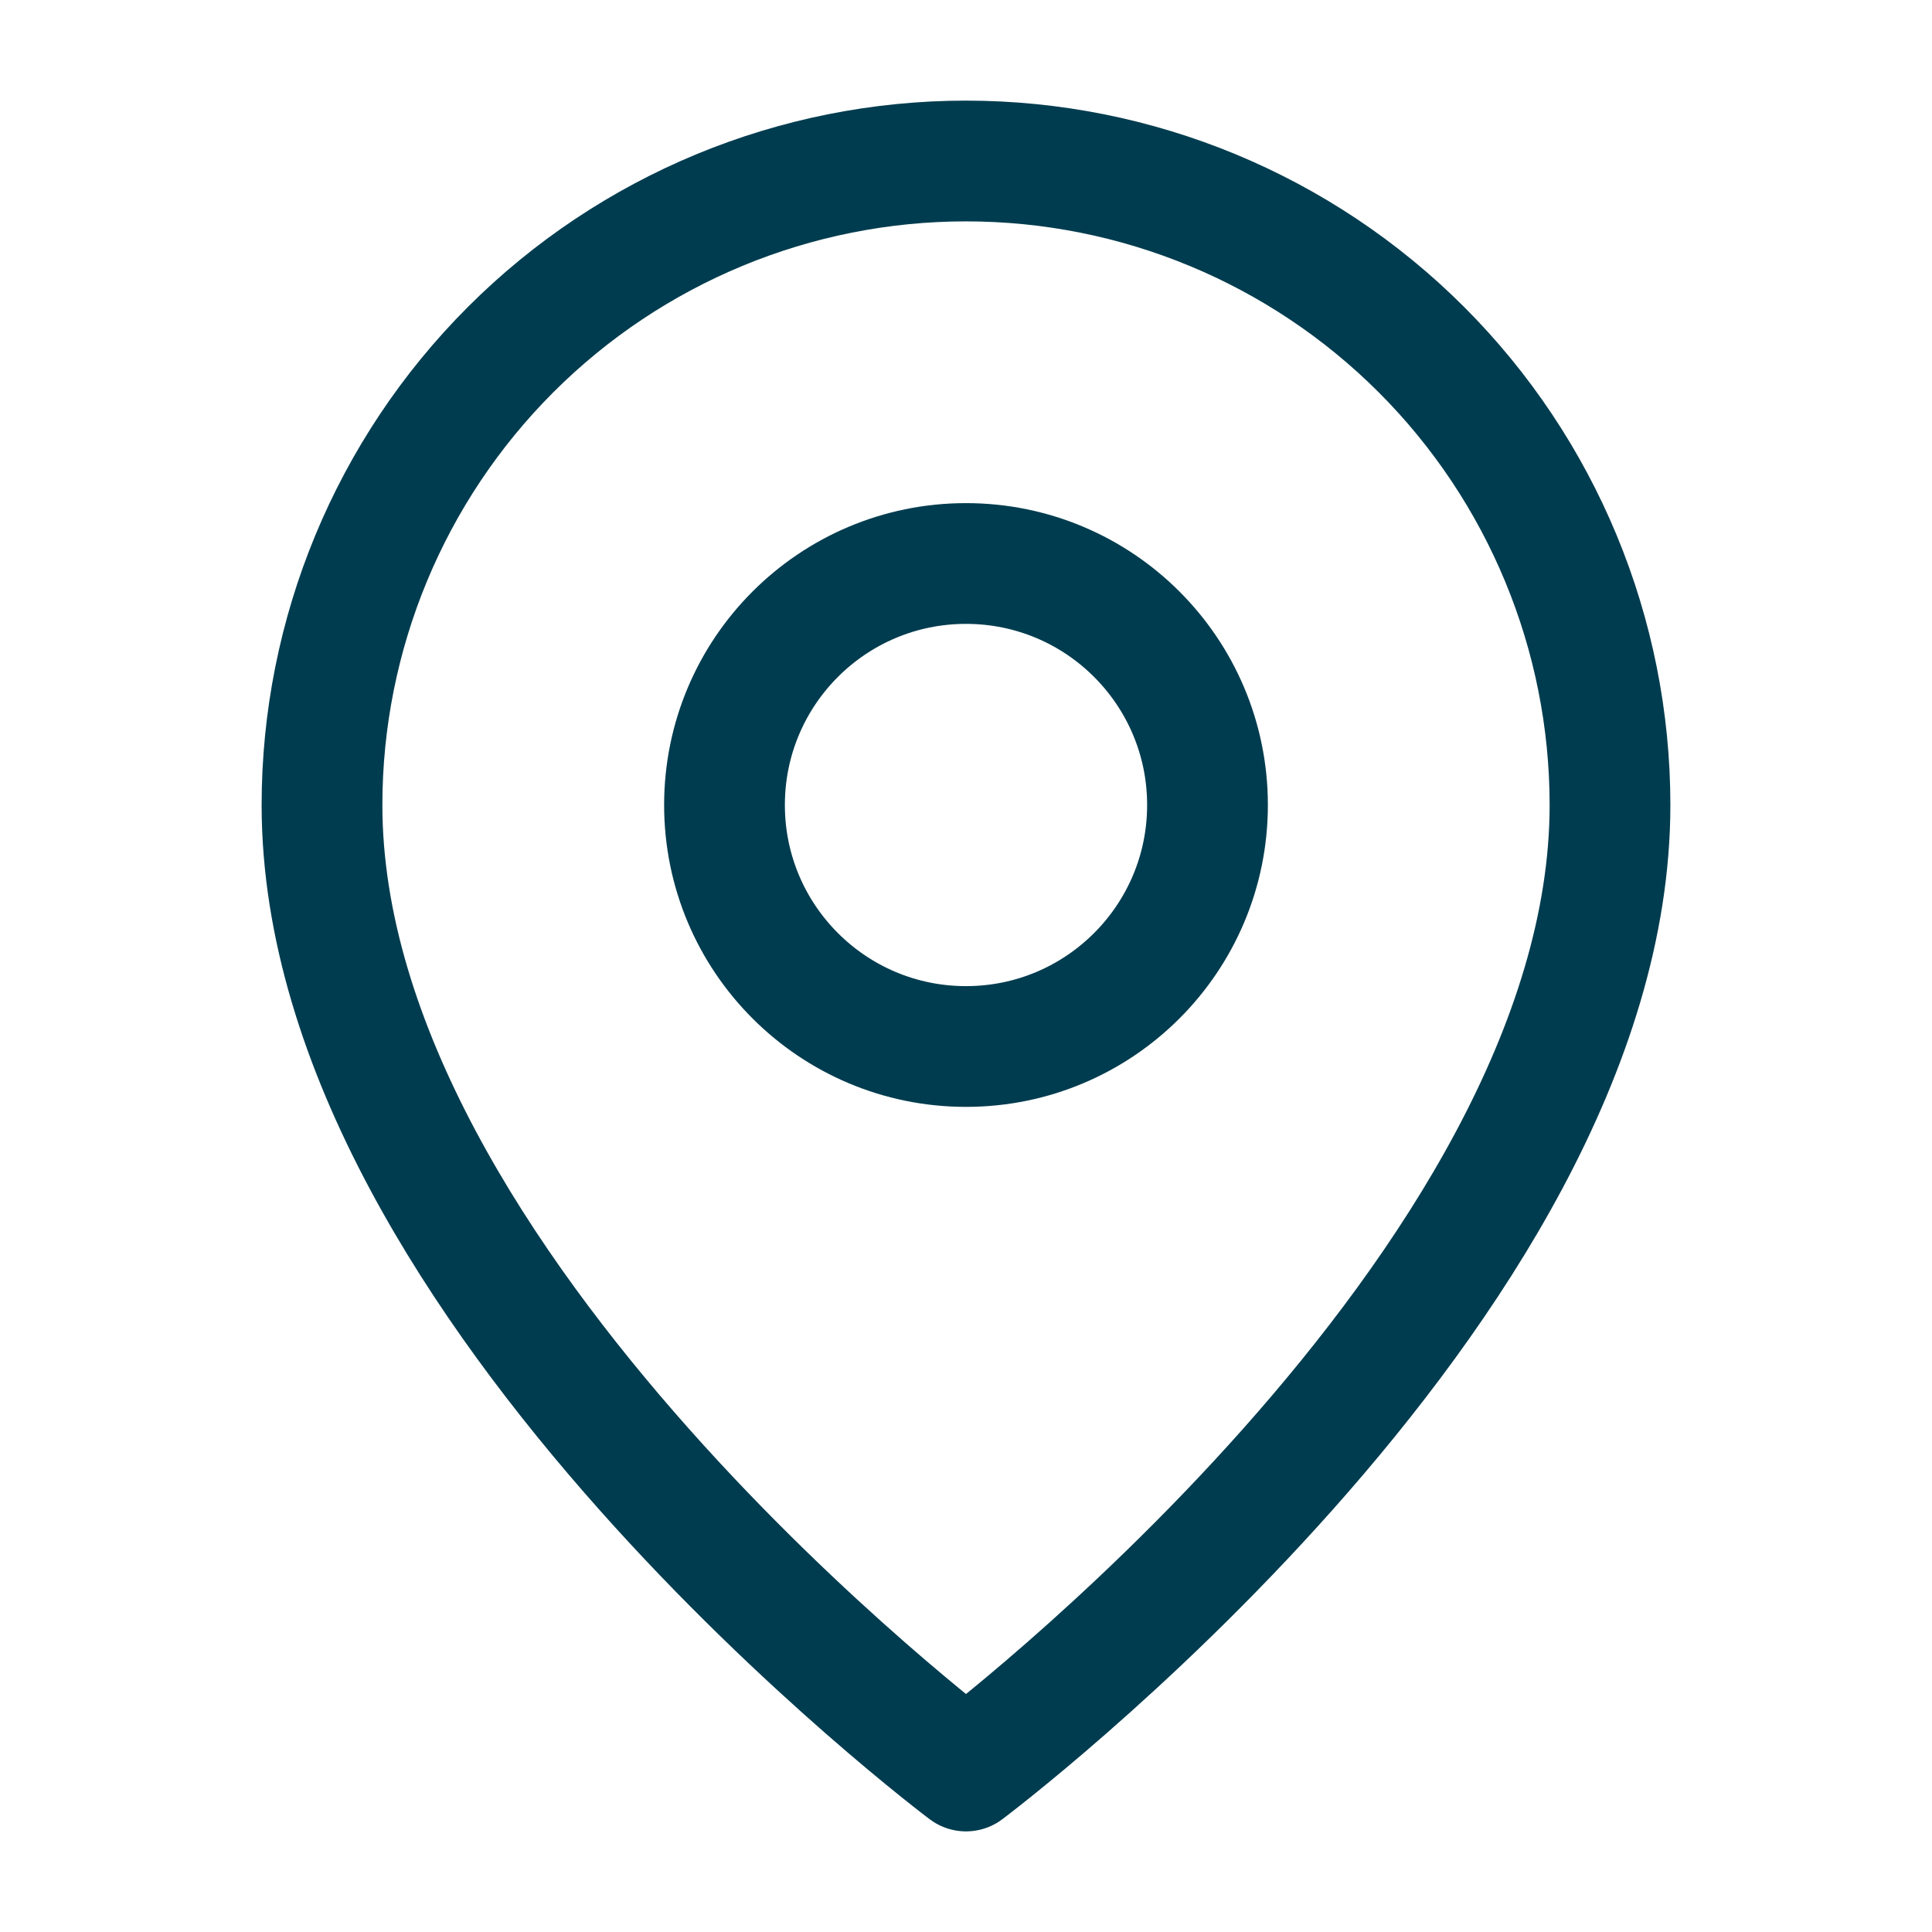
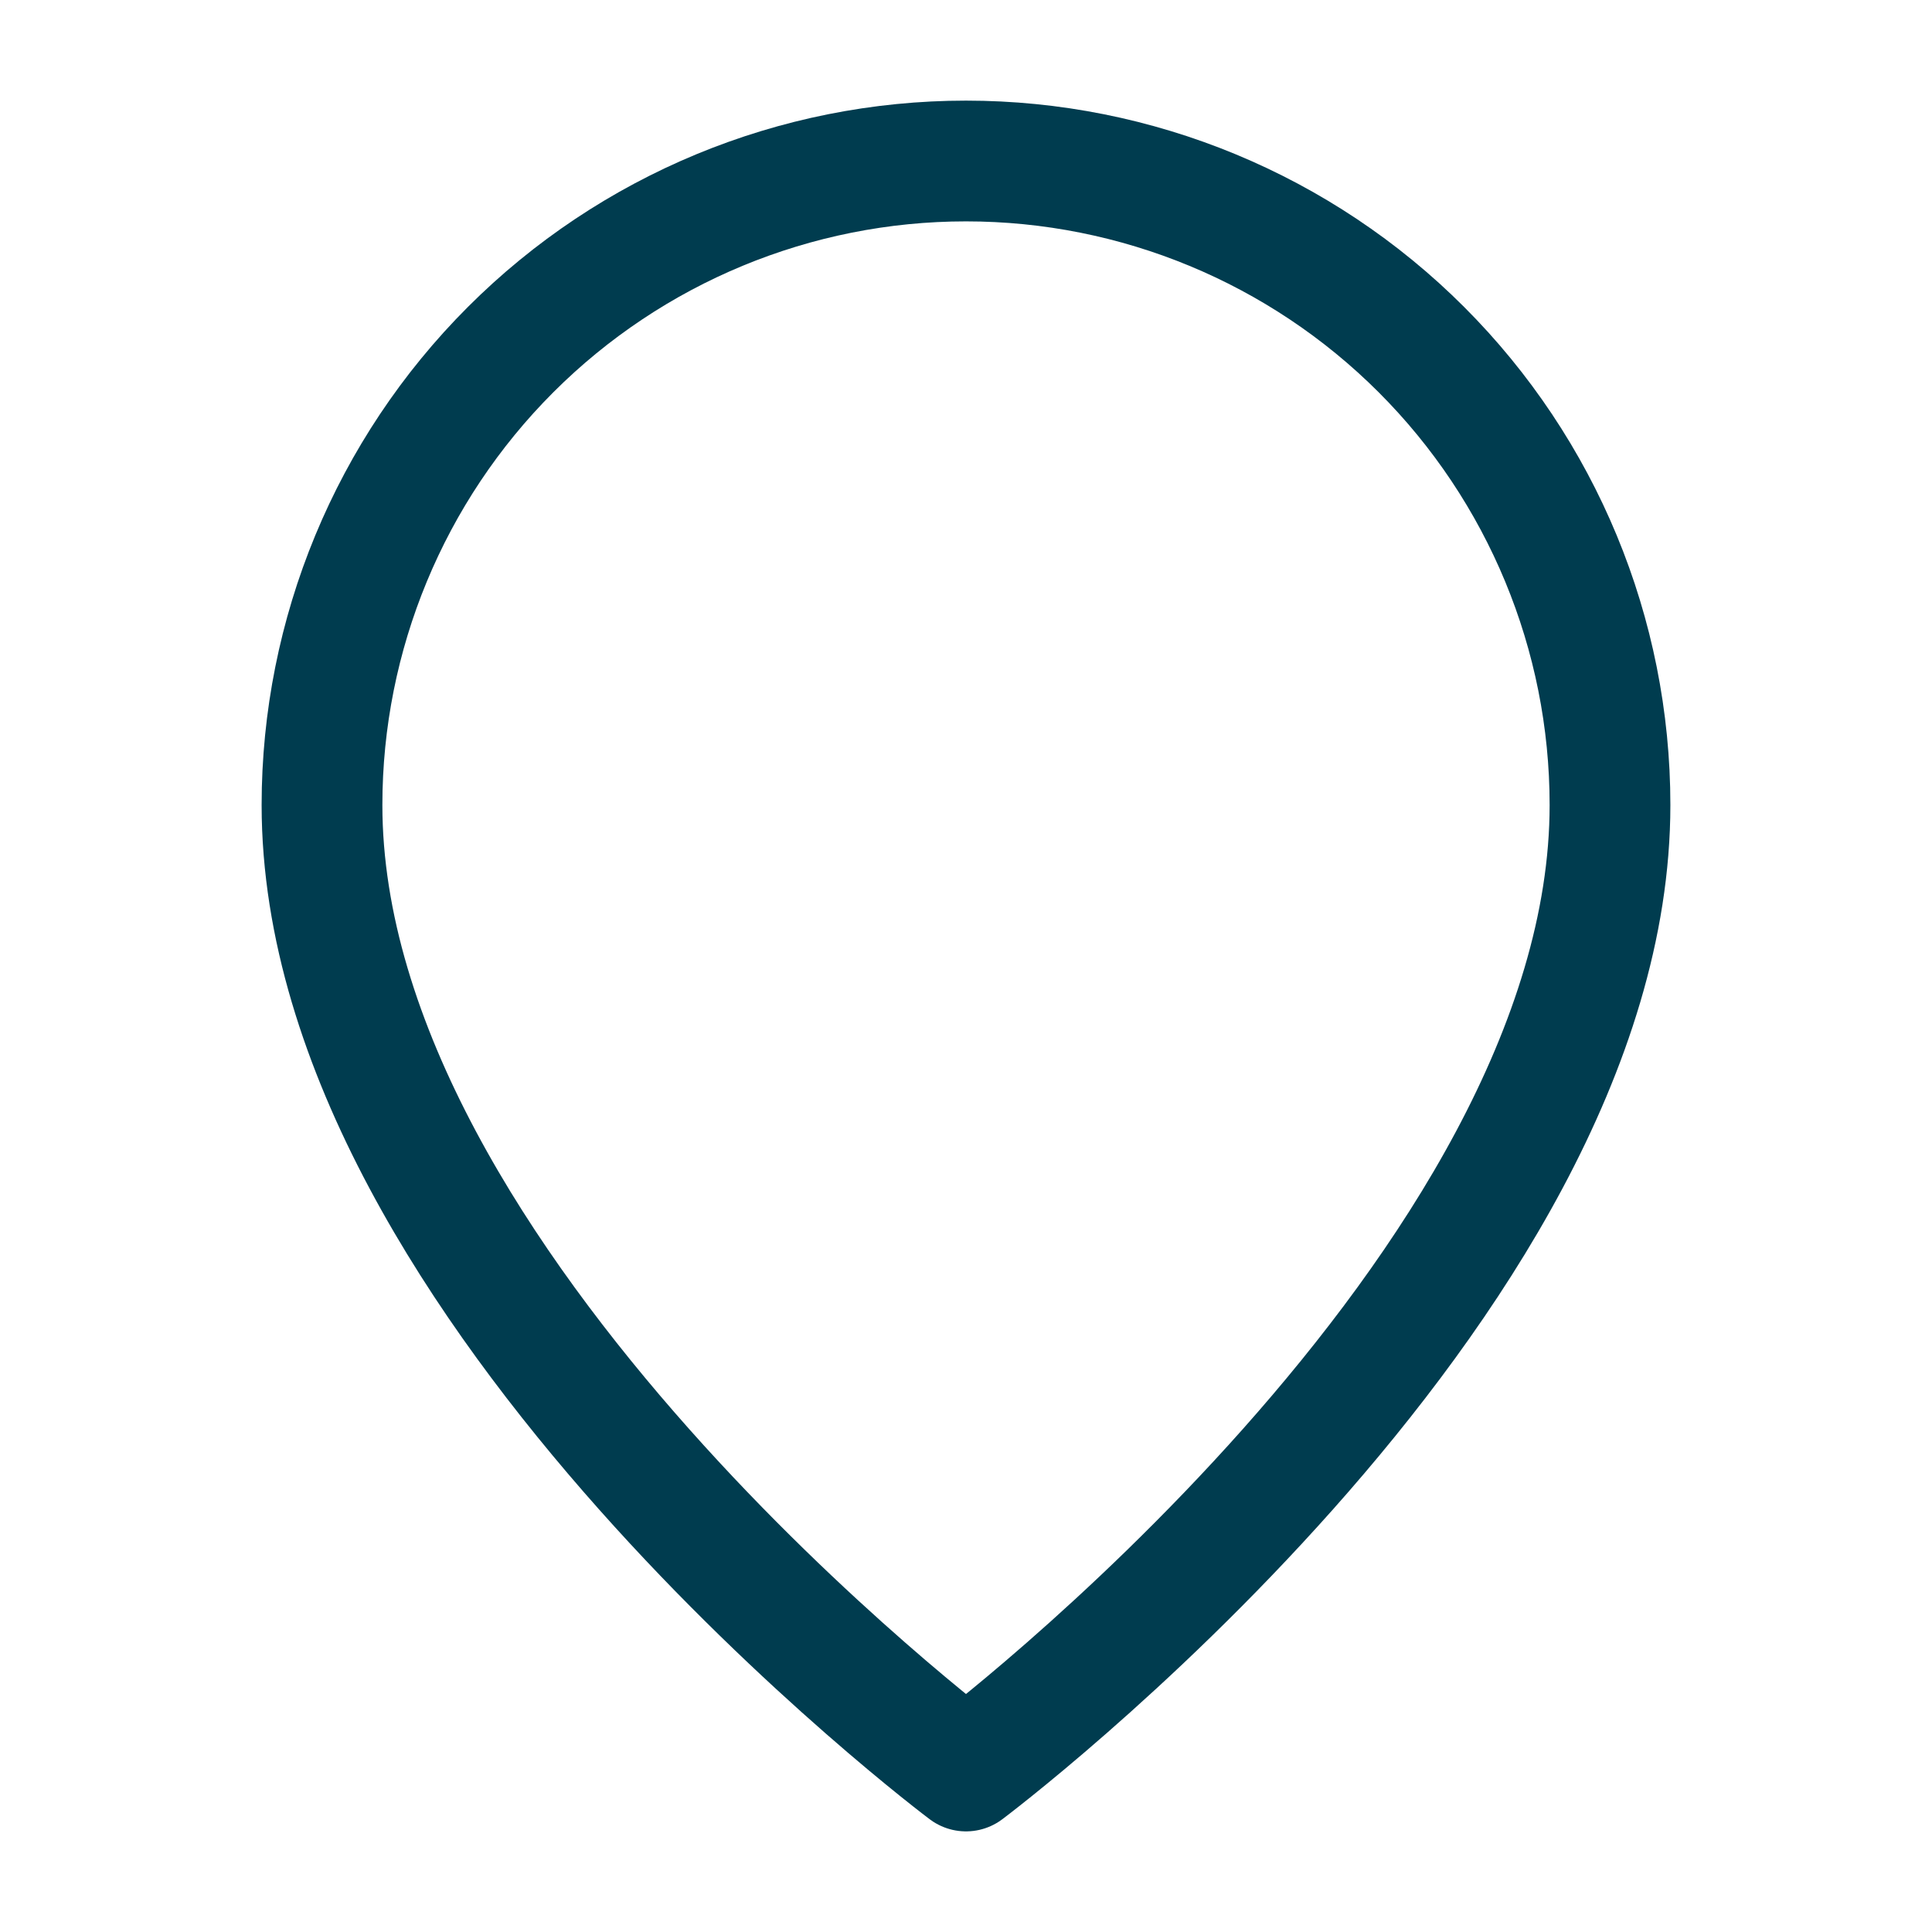
<svg xmlns="http://www.w3.org/2000/svg" width="24" height="24" viewBox="0 0 24 24" fill="none">
  <g id="map-pin">
    <path id="Vector" d="M20 10C20 16 12 22 12 22C12 22 4 16 4 10C4 7.878 4.843 5.843 6.343 4.343C7.843 2.843 9.878 2 12 2C14.122 2 16.157 2.843 17.657 4.343C19.157 5.843 20 7.878 20 10Z" stroke="#003C4F" stroke-width="1.5" stroke-linecap="round" stroke-linejoin="round" />
-     <path id="Vector_2" d="M12 13C13.657 13 15 11.657 15 10C15 8.343 13.657 7 12 7C10.343 7 9 8.343 9 10C9 11.657 10.343 13 12 13Z" stroke="#003C4F" stroke-width="1.5" stroke-linecap="round" stroke-linejoin="round" />
  </g>
</svg>